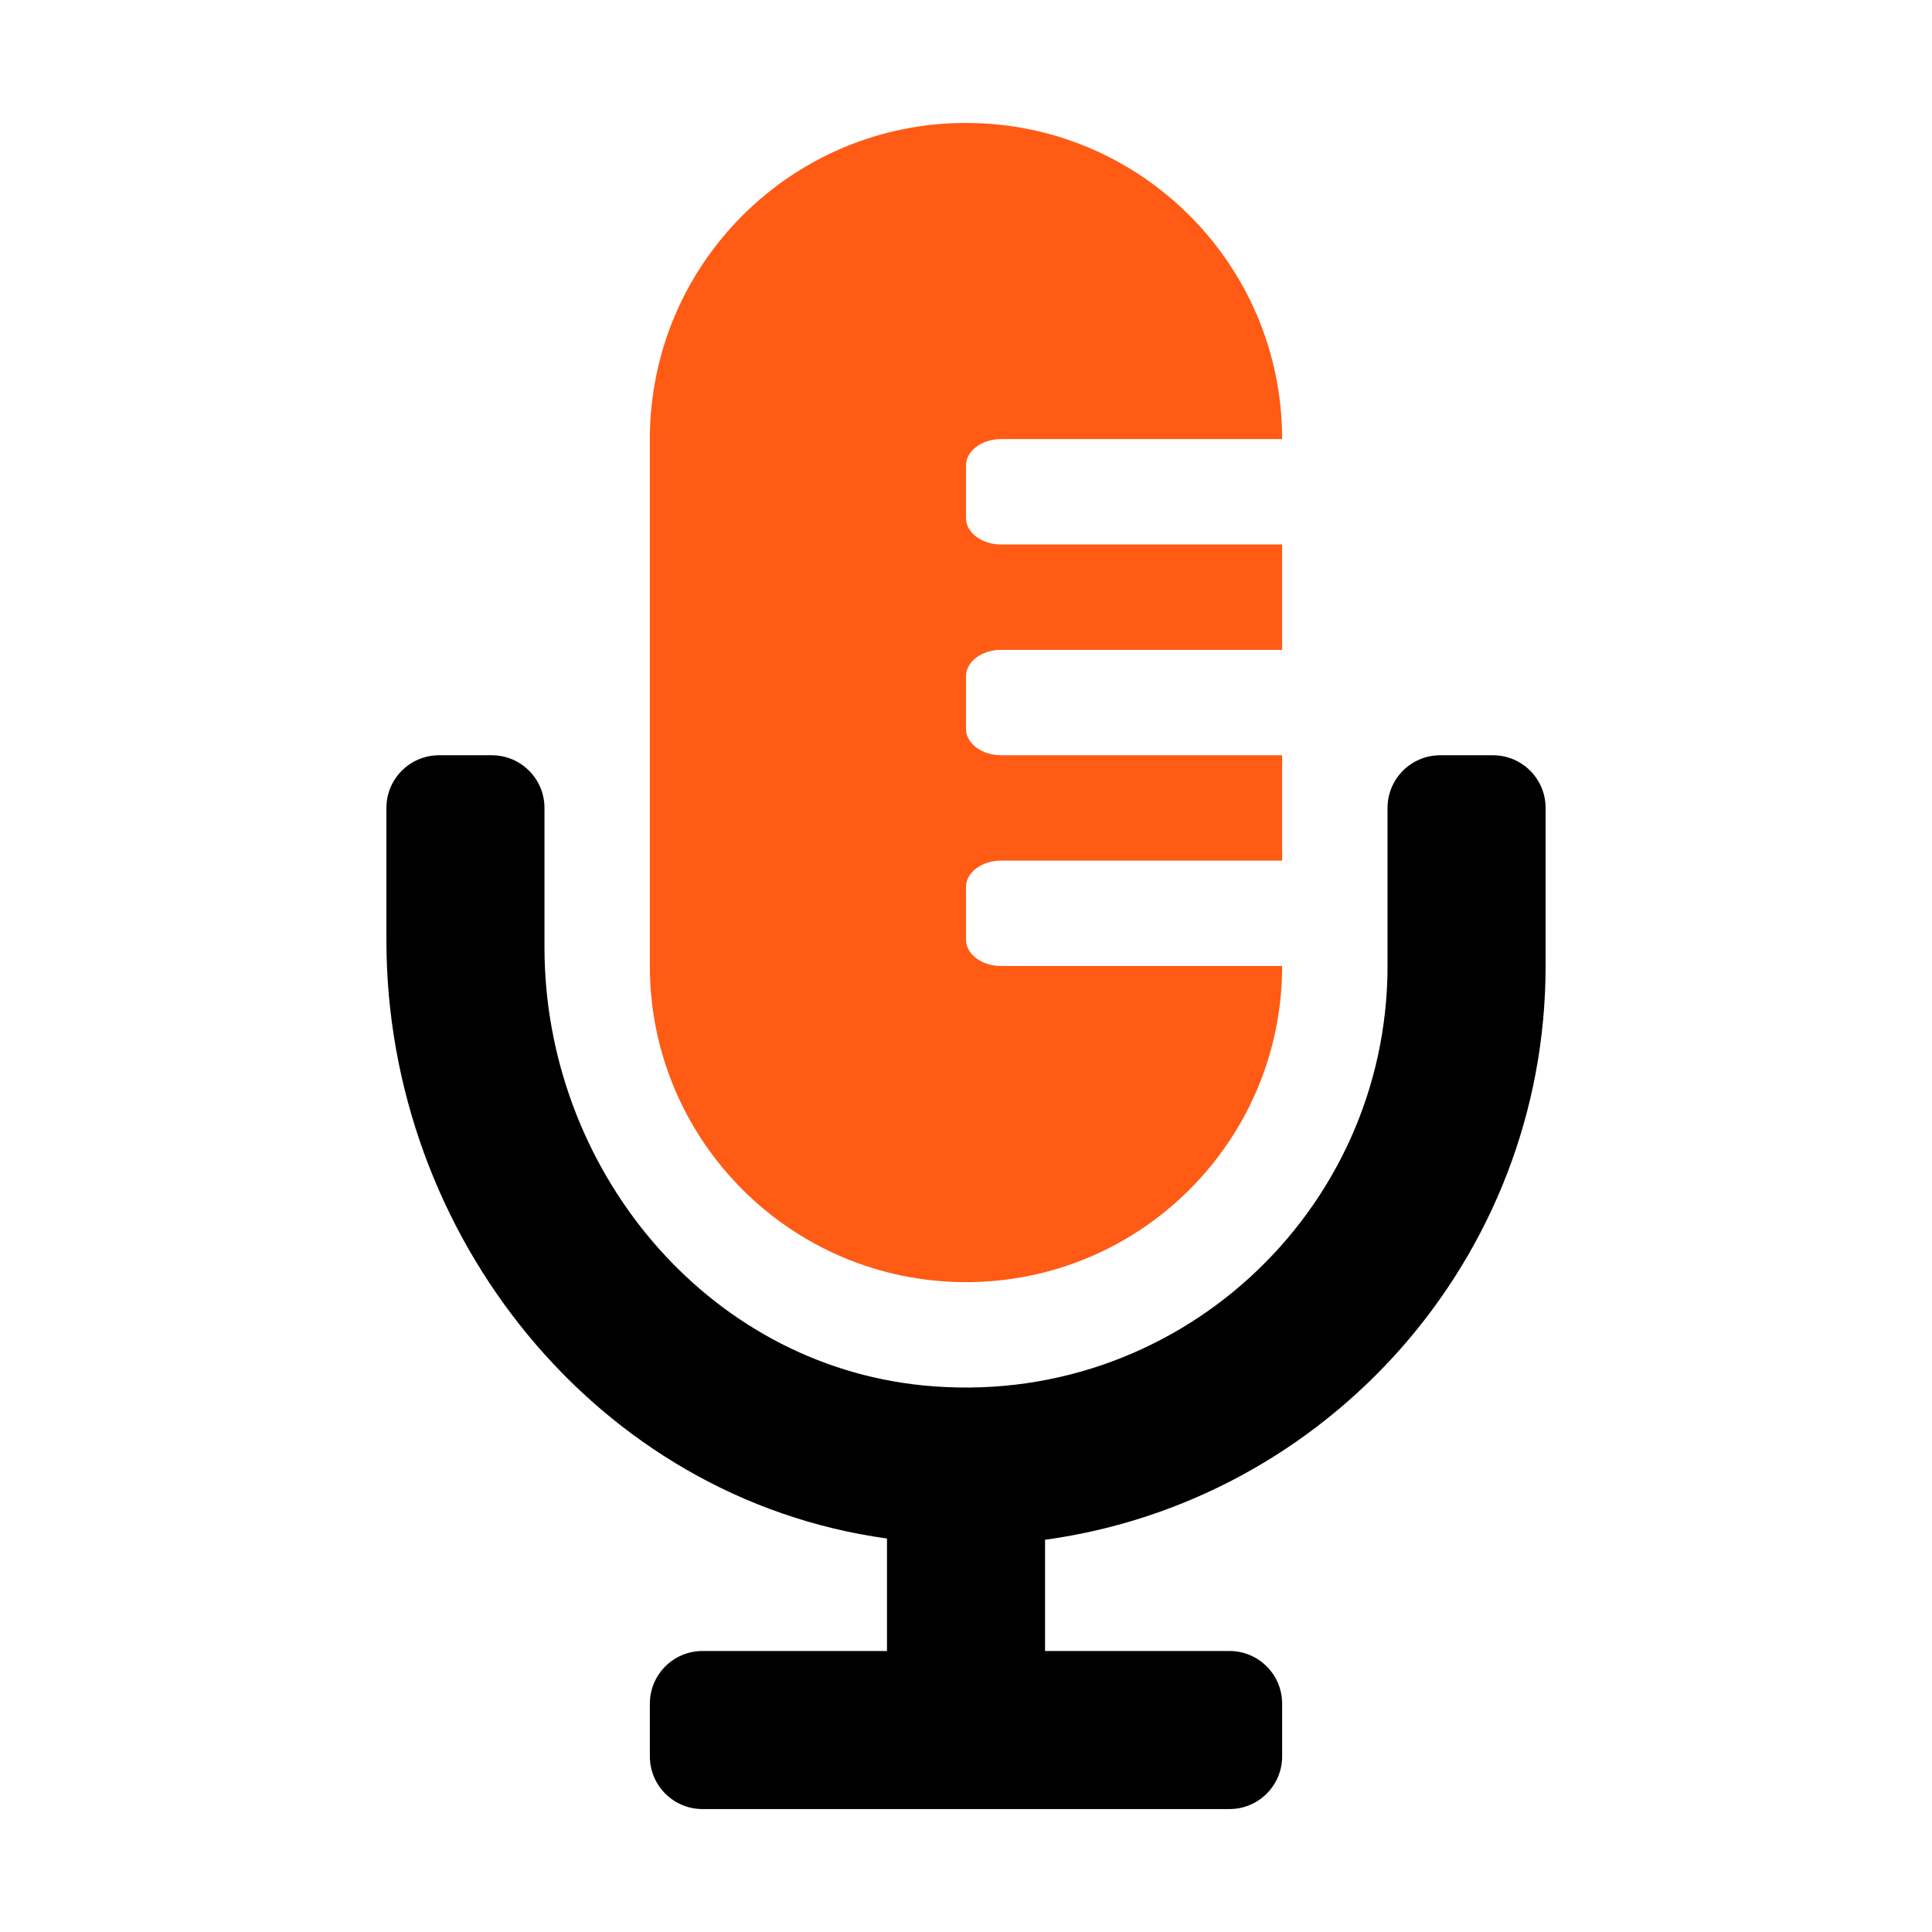
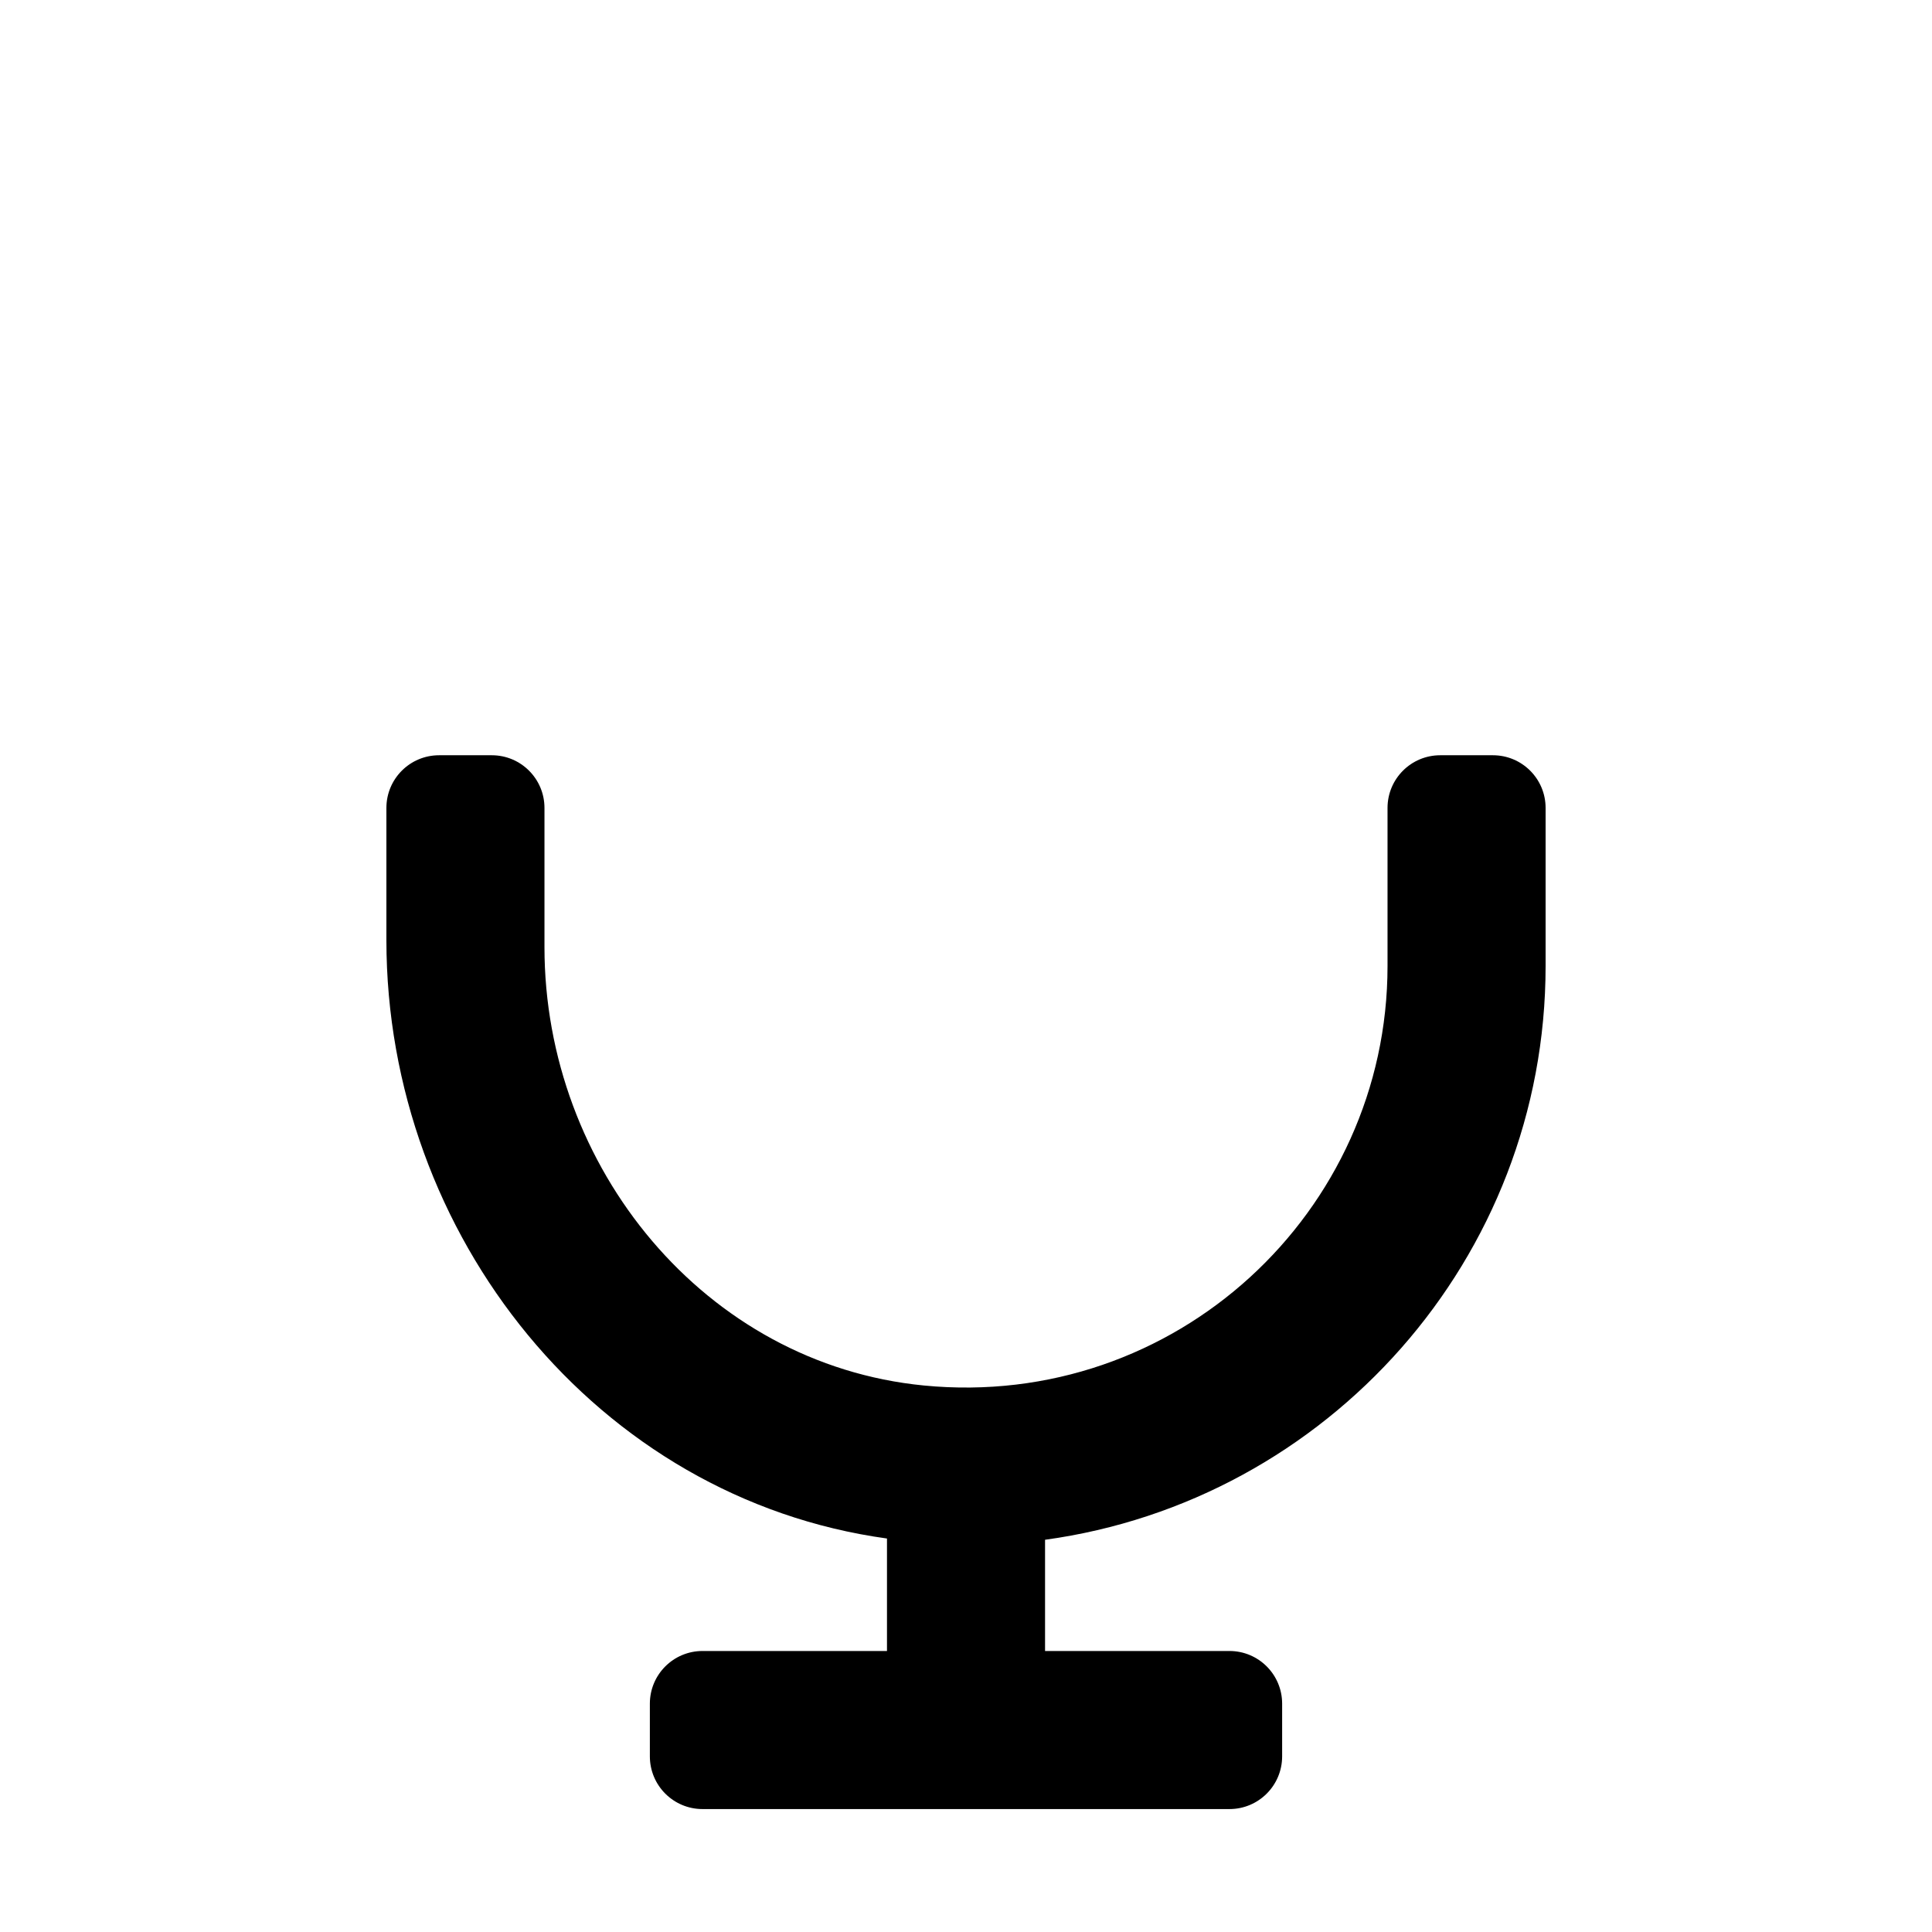
<svg xmlns="http://www.w3.org/2000/svg" width="60" height="60" viewBox="0 0 60 60" fill="none">
  <path d="M46.364 23.455H44.727C43.823 23.455 43.091 24.187 43.091 25.091V30C43.091 37.65 36.495 43.788 28.692 43.028C21.891 42.364 16.909 36.25 16.909 29.417V25.091C16.909 24.187 16.177 23.455 15.273 23.455H13.636C12.732 23.455 12 24.187 12 25.091V29.198C12 38.366 18.542 46.539 27.546 47.78V51.273H21.818C20.914 51.273 20.182 52.005 20.182 52.909V54.545C20.182 55.45 20.914 56.182 21.818 56.182H38.182C39.086 56.182 39.818 55.45 39.818 54.545V52.909C39.818 52.005 39.086 51.273 38.182 51.273H32.455V47.819C41.22 46.616 48 39.092 48 30V25.091C48 24.187 47.268 23.455 46.364 23.455Z" fill="black" />
-   <path d="M39.818 30C39.818 35.422 35.423 39.818 30 39.818C24.578 39.818 20.182 35.422 20.182 30V13.636C20.182 8.214 24.578 3.818 30 3.818C35.423 3.818 39.818 8.214 39.818 13.636H31.091C30.489 13.636 30 14.002 30 14.454V16.091C30 16.543 30.489 16.909 31.091 16.909H39.818V20.182H31.091C30.489 20.182 30 20.548 30 21V22.636C30 23.088 30.489 23.454 31.091 23.454H39.818V26.727H31.091C30.489 26.727 30 27.093 30 27.545V29.182C30 29.634 30.489 30 31.091 30H39.818Z" fill="#FF5B15" />
</svg>